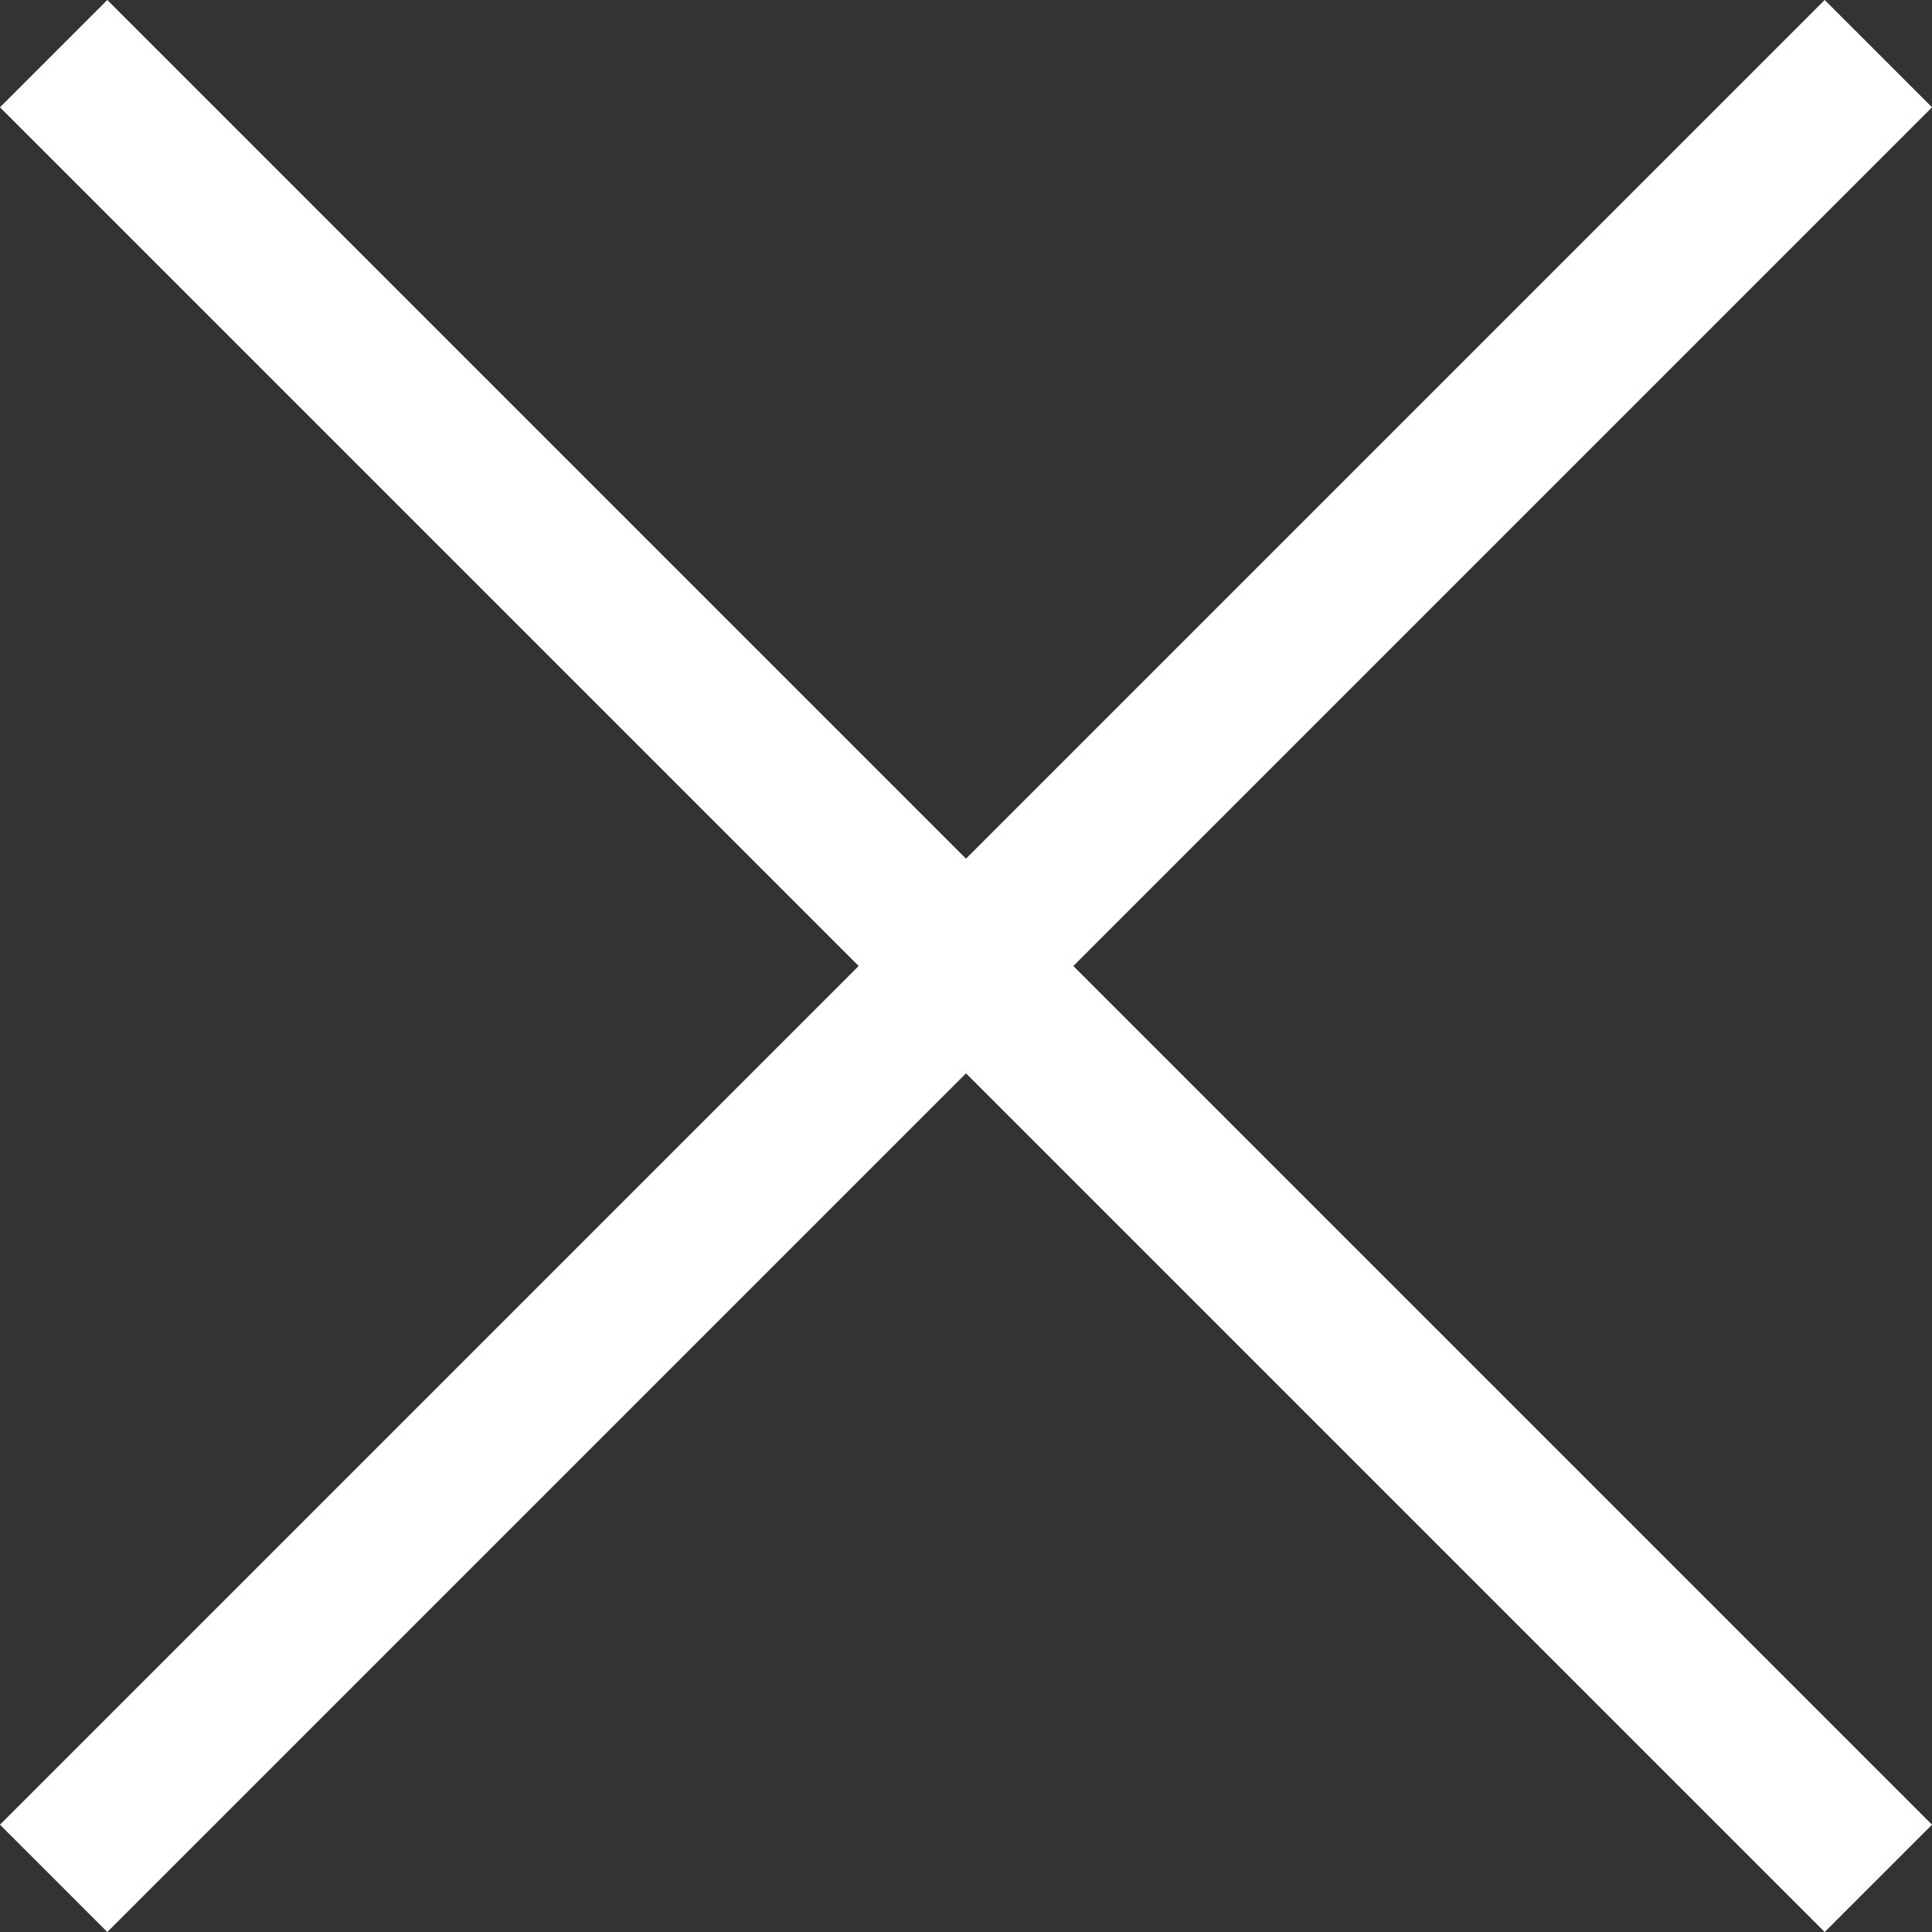
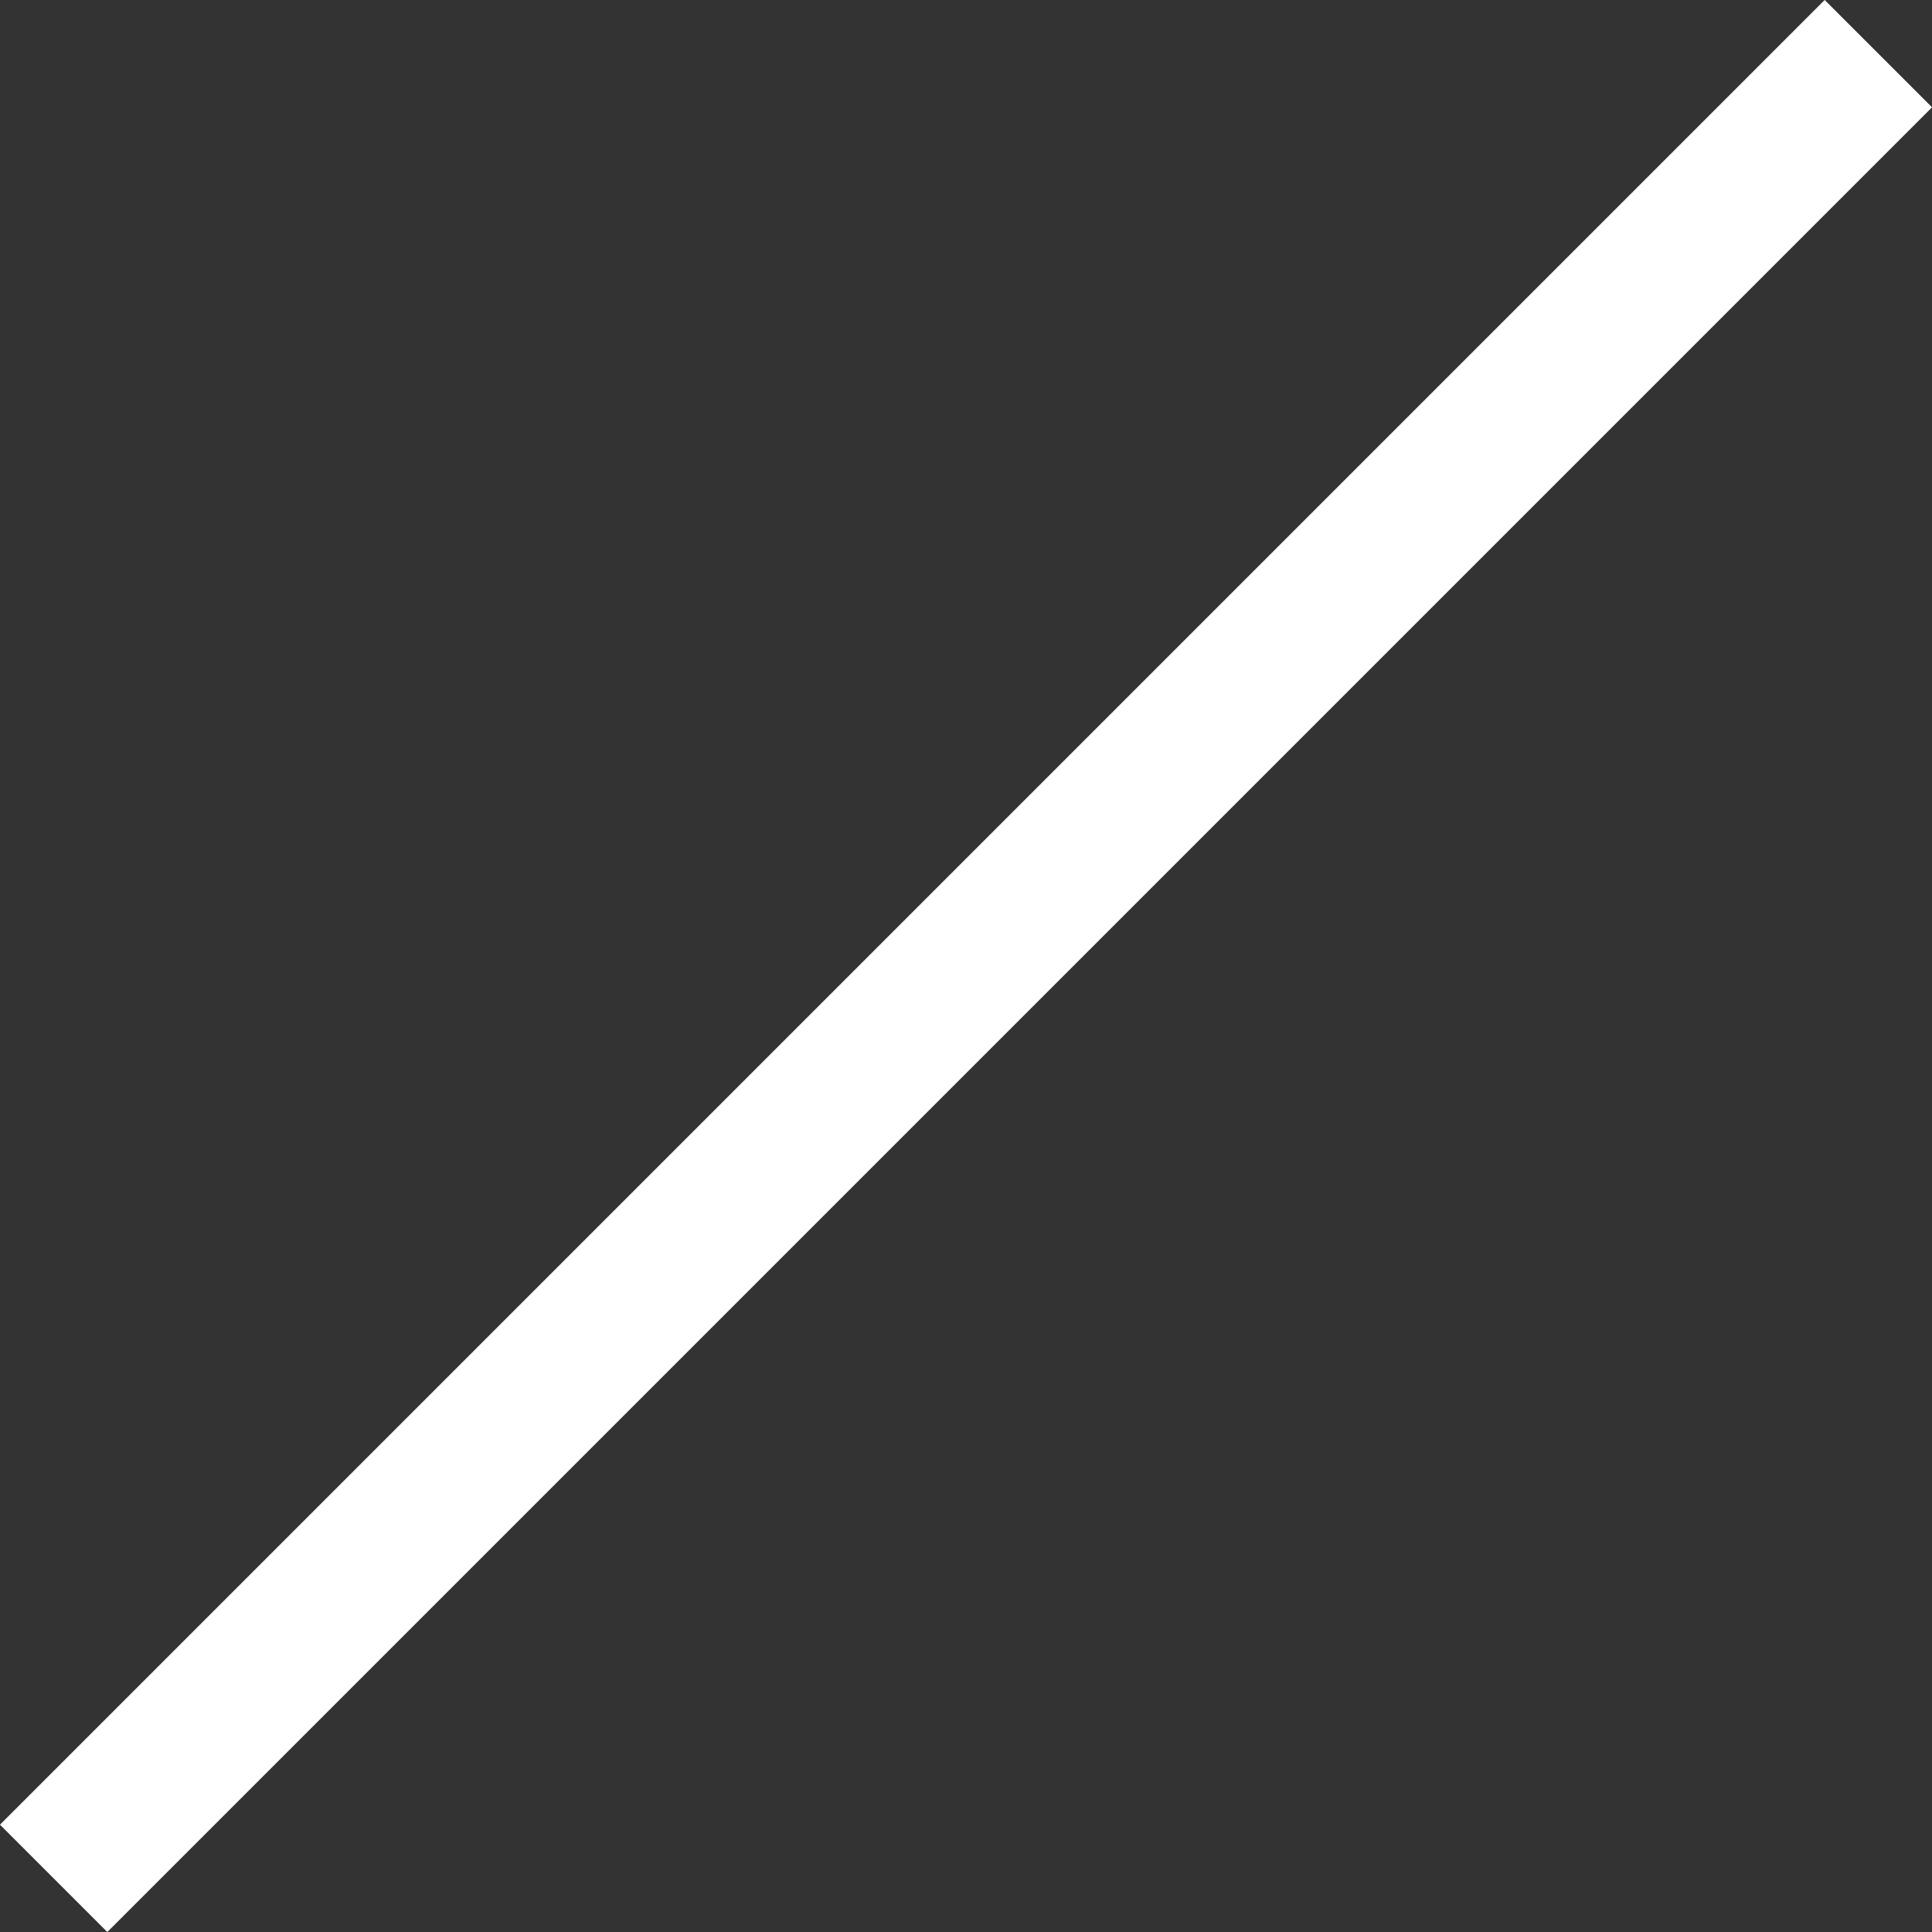
<svg xmlns="http://www.w3.org/2000/svg" width="19.089" height="19.089" viewBox="0 0 19.089 19.089">
  <rect x="0" y="0" width="19.089" height="19.089" fill="#333333" stroke="none" />
  <g id="グループ_8510" data-name="グループ 8510" transform="translate(-5007.288 5023.357)">
-     <path id="パス_19086" data-name="パス 19086" d="M5007.818-5022.827l18.029,18.029" fill="none" stroke="#fff" stroke-width="1.5" />
    <path id="パス_19087" data-name="パス 19087" d="M5025.847-5022.827l-18.029,18.029" fill="none" stroke="#fff" stroke-width="1.5" />
  </g>
</svg>